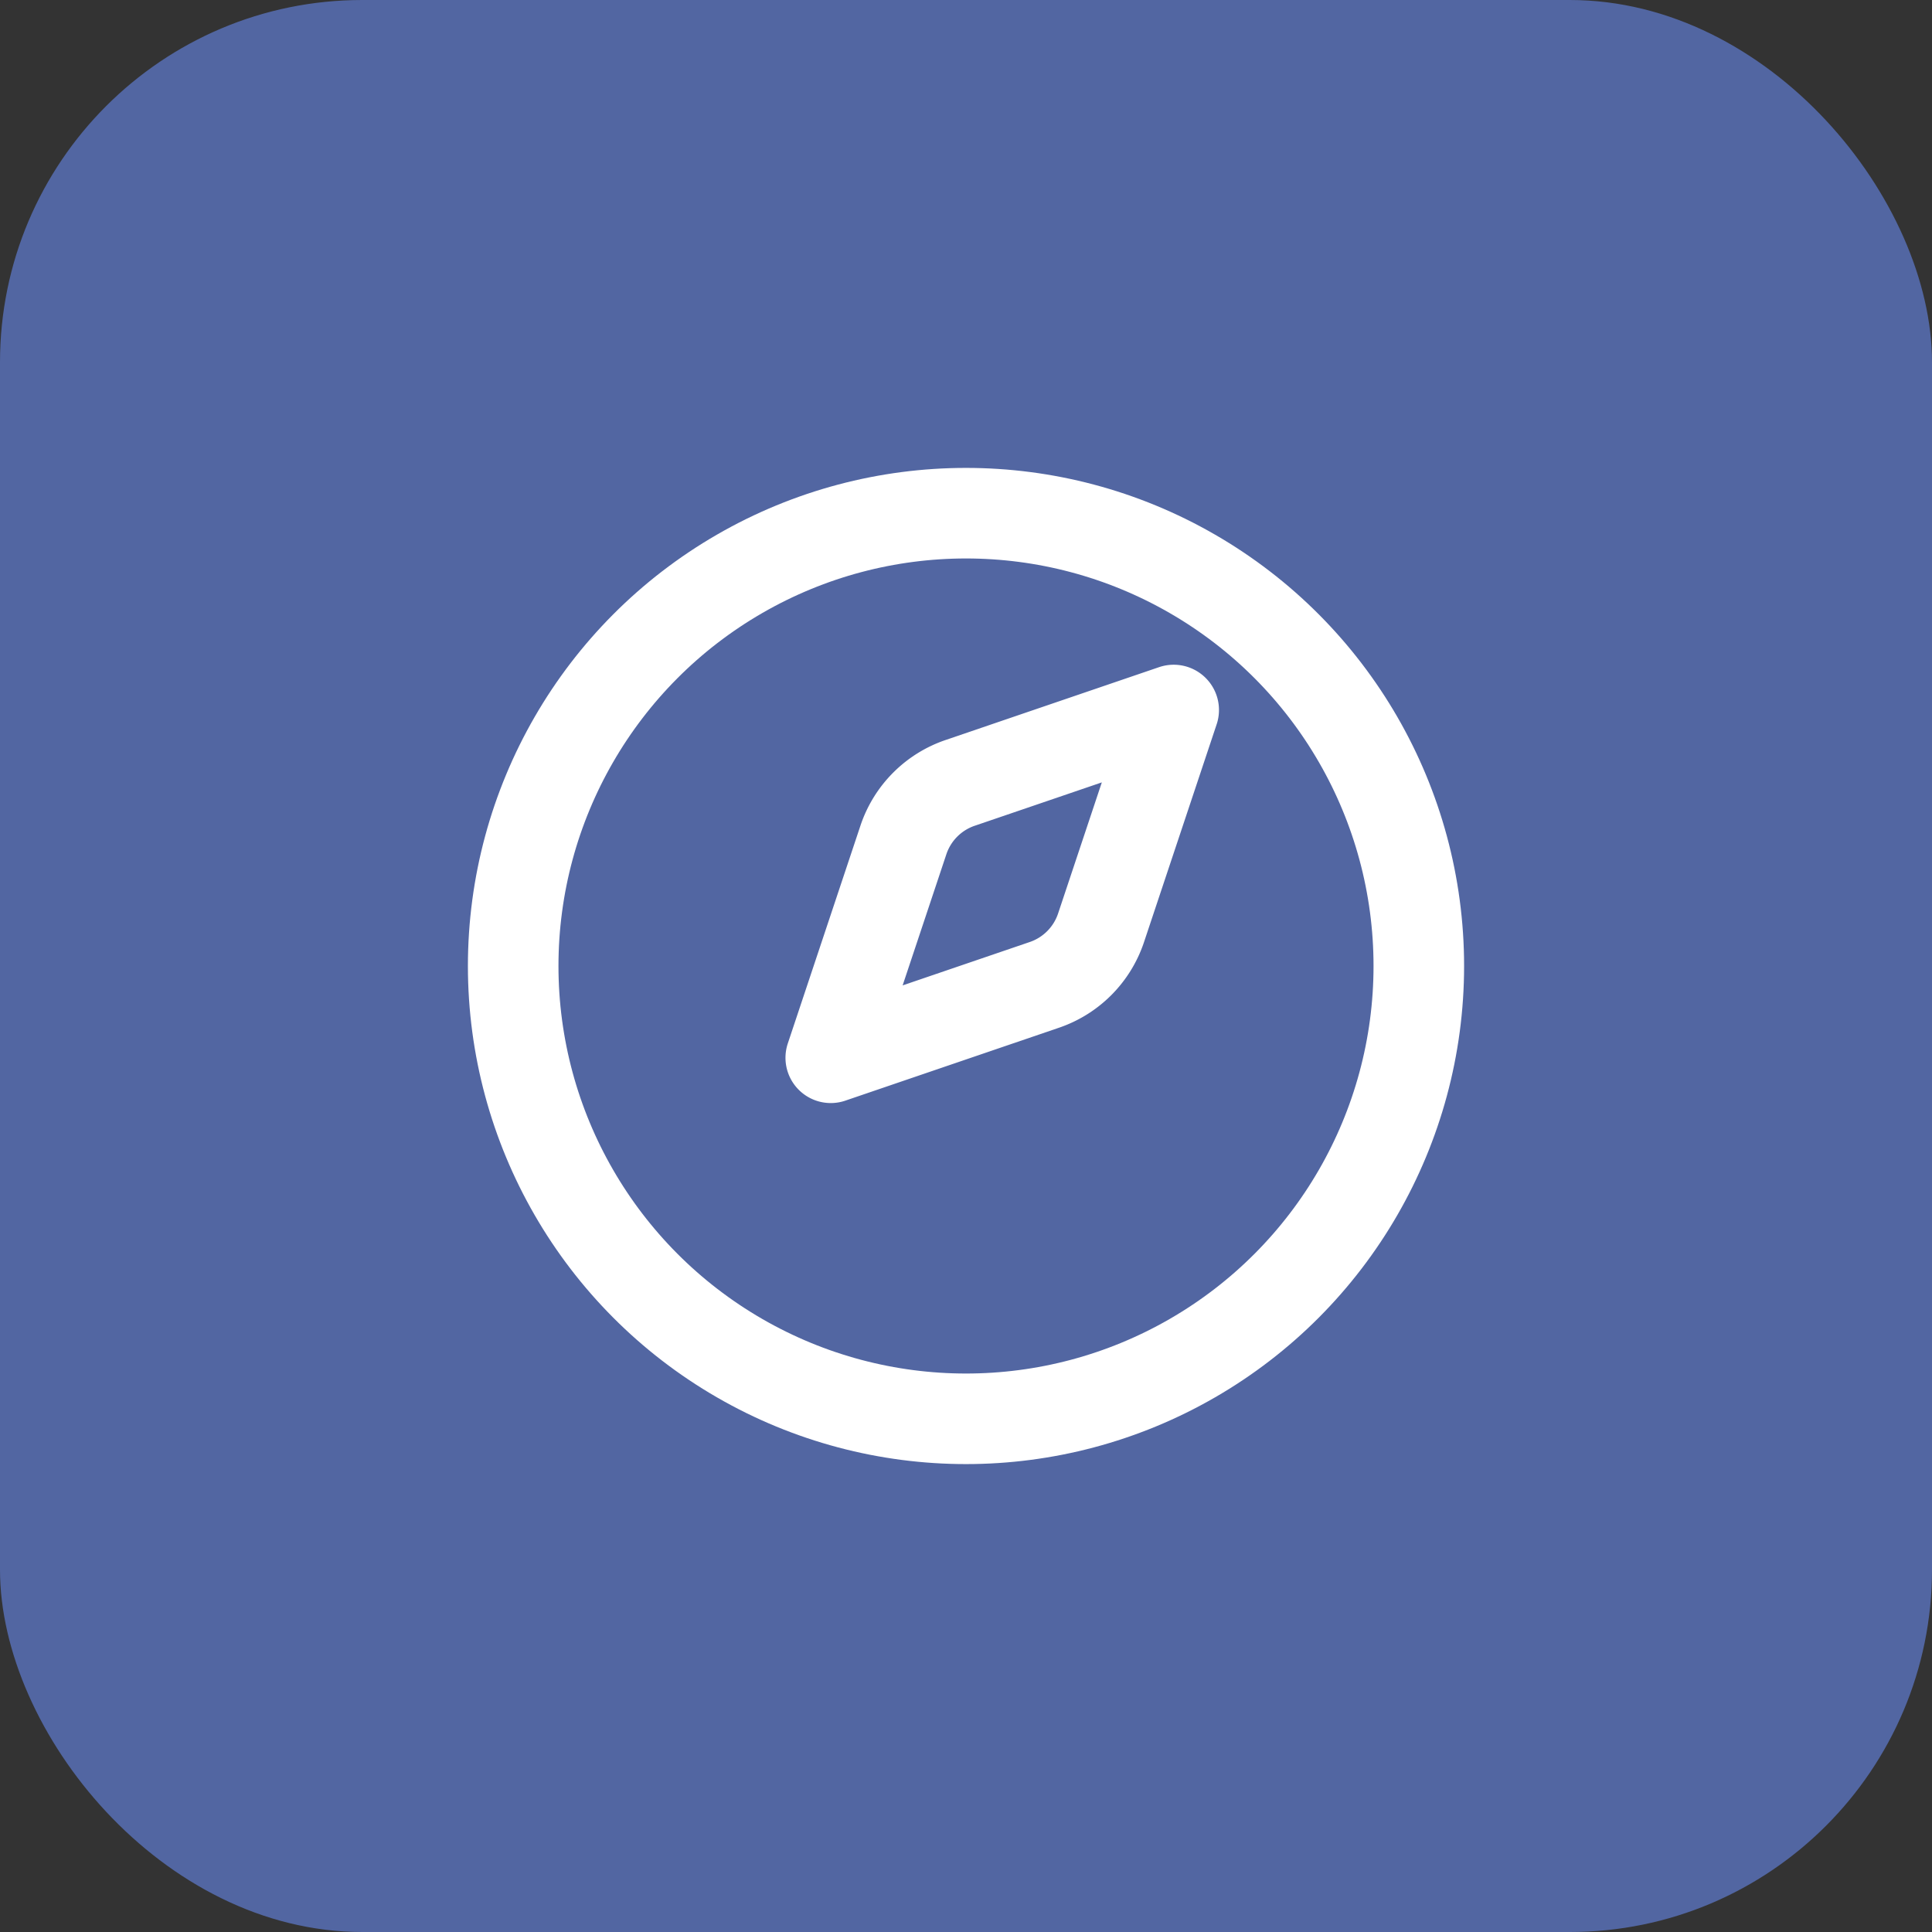
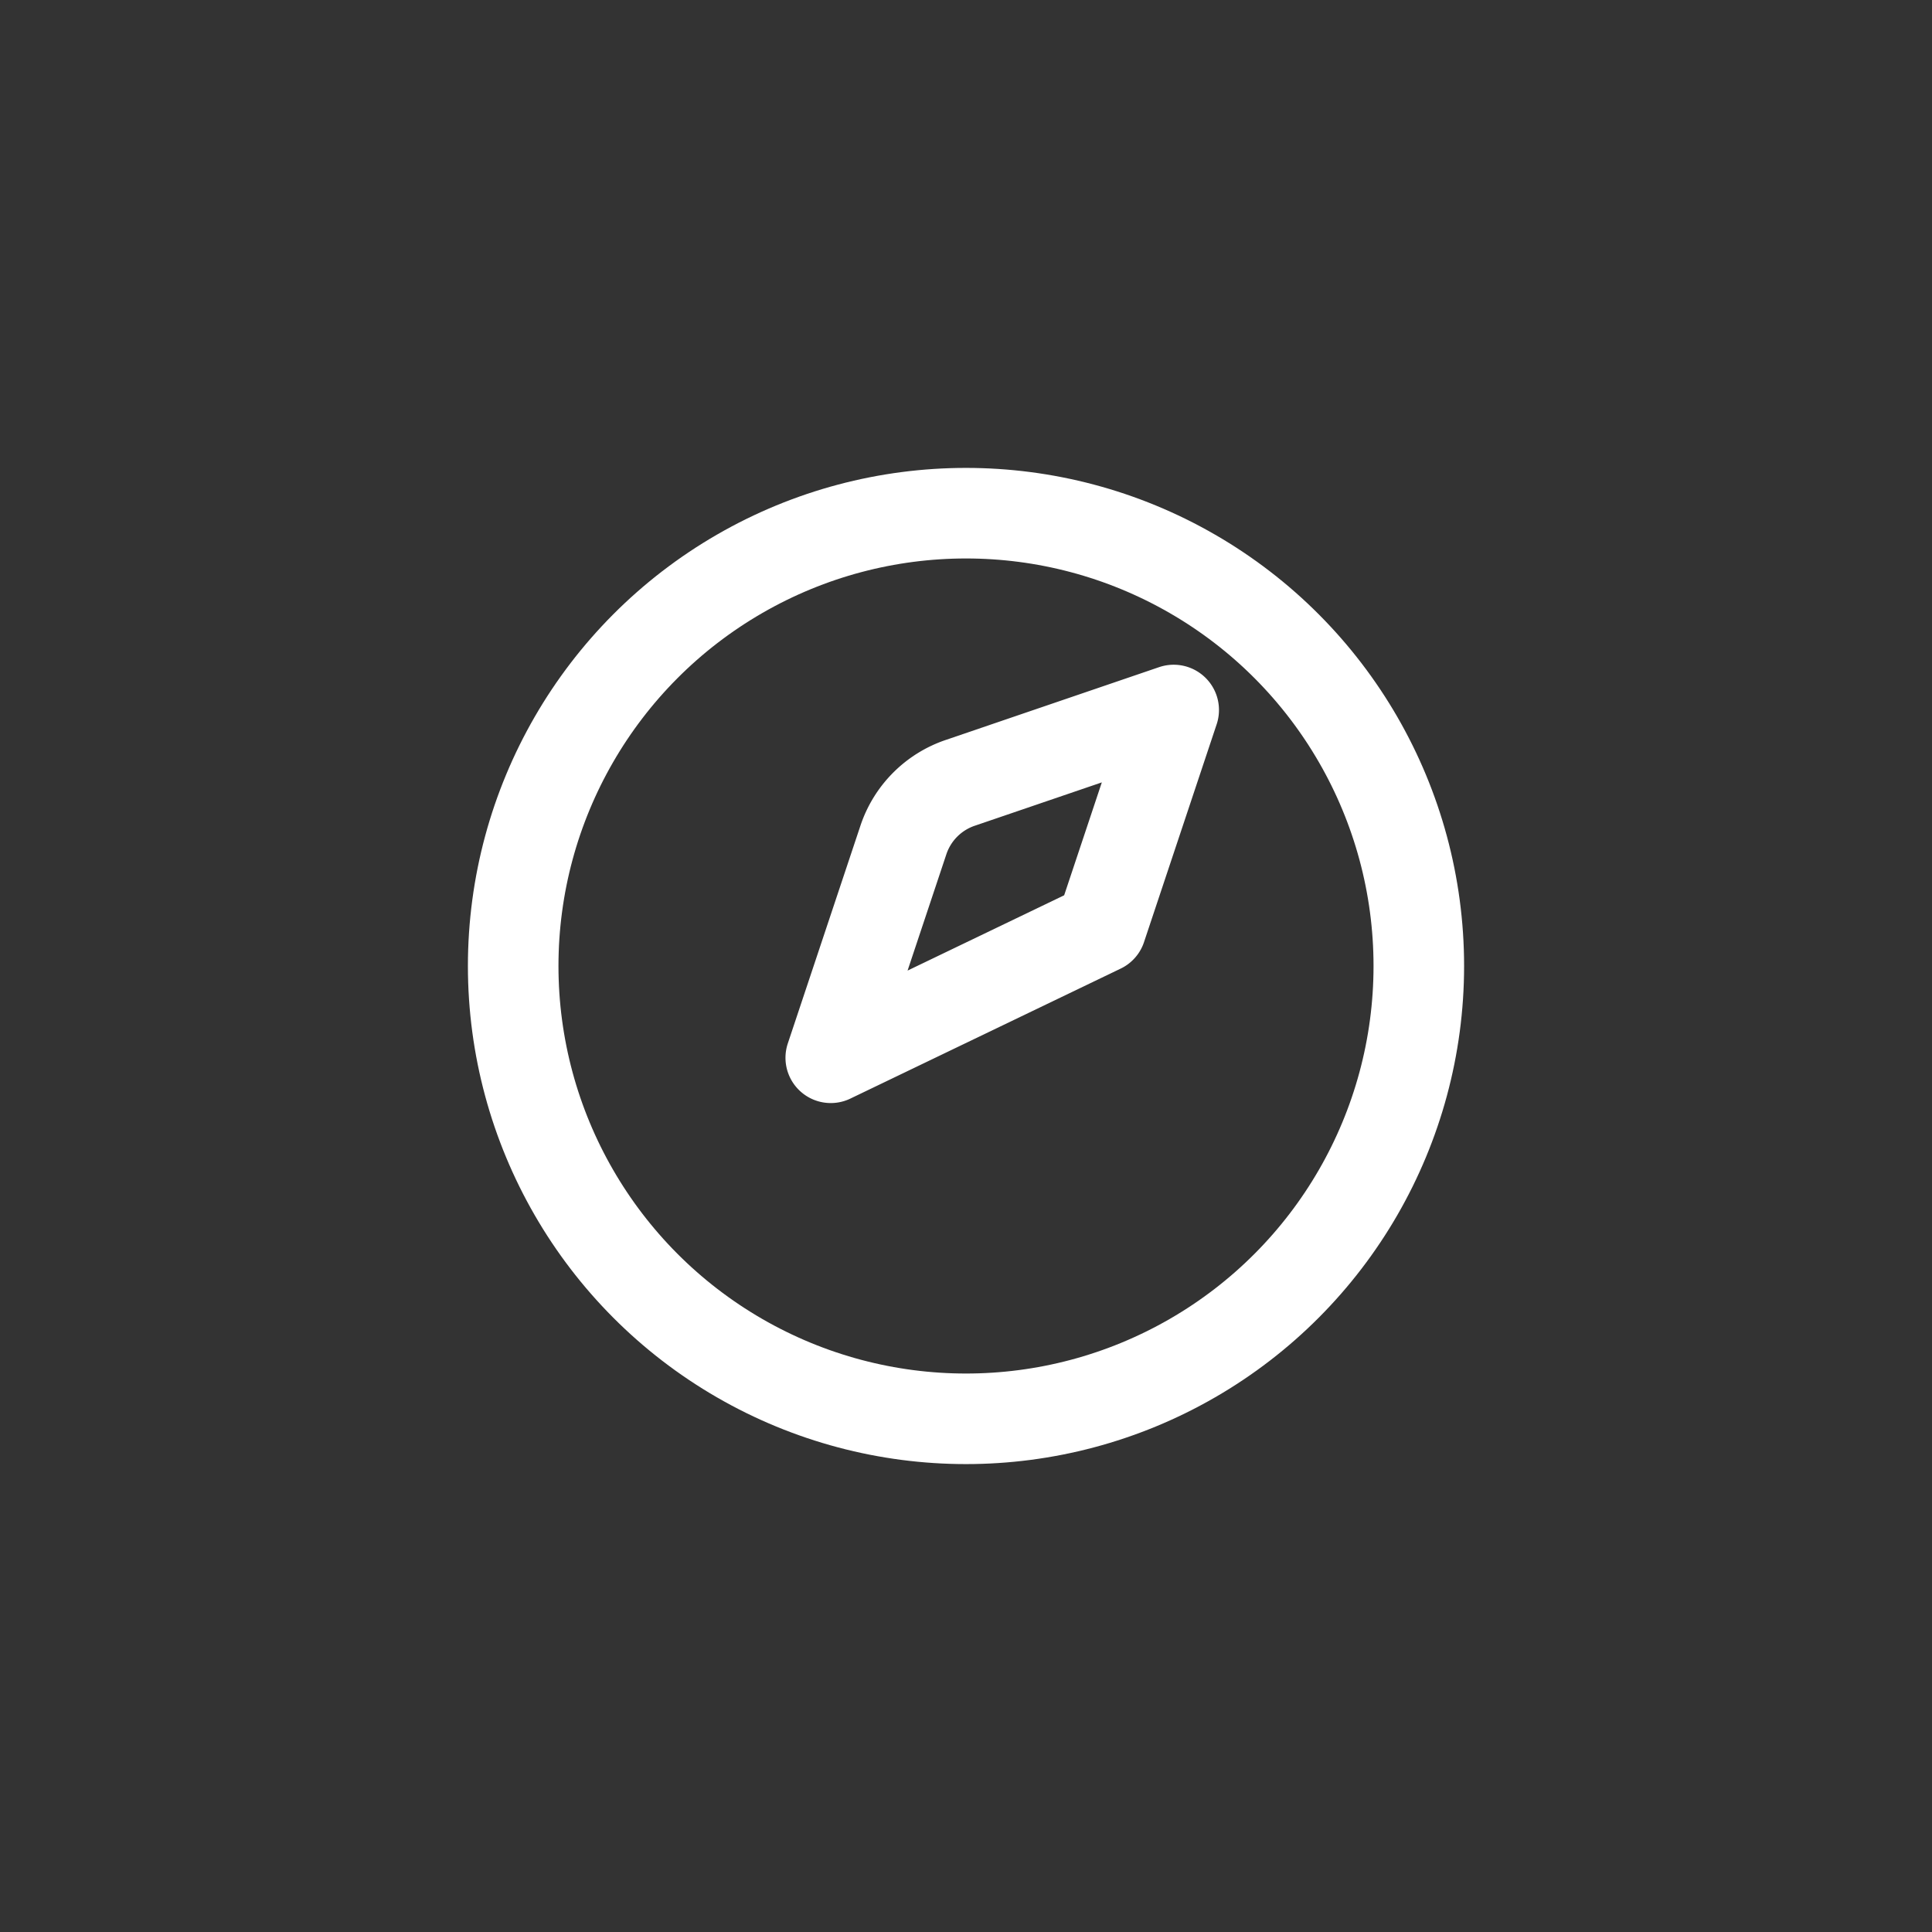
<svg xmlns="http://www.w3.org/2000/svg" width="32" height="32" viewBox="0 0 32 32">
  <rect x="0" y="0" width="32" height="32" fill="#333333" stroke="none" />
-   <rect width="32" height="32" rx="6" fill="#5266a2" />
  <g transform="translate(6, 6)" stroke="white" stroke-width="1.5" fill="none" stroke-linecap="round" stroke-linejoin="round">
-     <path d="m13.44 5.76-1.203 3.607a1.5 1.5 0 0 1-.949.949L7.76 11.52l1.203-3.607a1.5 1.5 0 0 1 .949-.949z" />
+     <path d="m13.44 5.76-1.203 3.607L7.76 11.52l1.203-3.607a1.5 1.5 0 0 1 .949-.949z" />
    <circle cx="10" cy="10" r="7.5" />
  </g>
</svg>